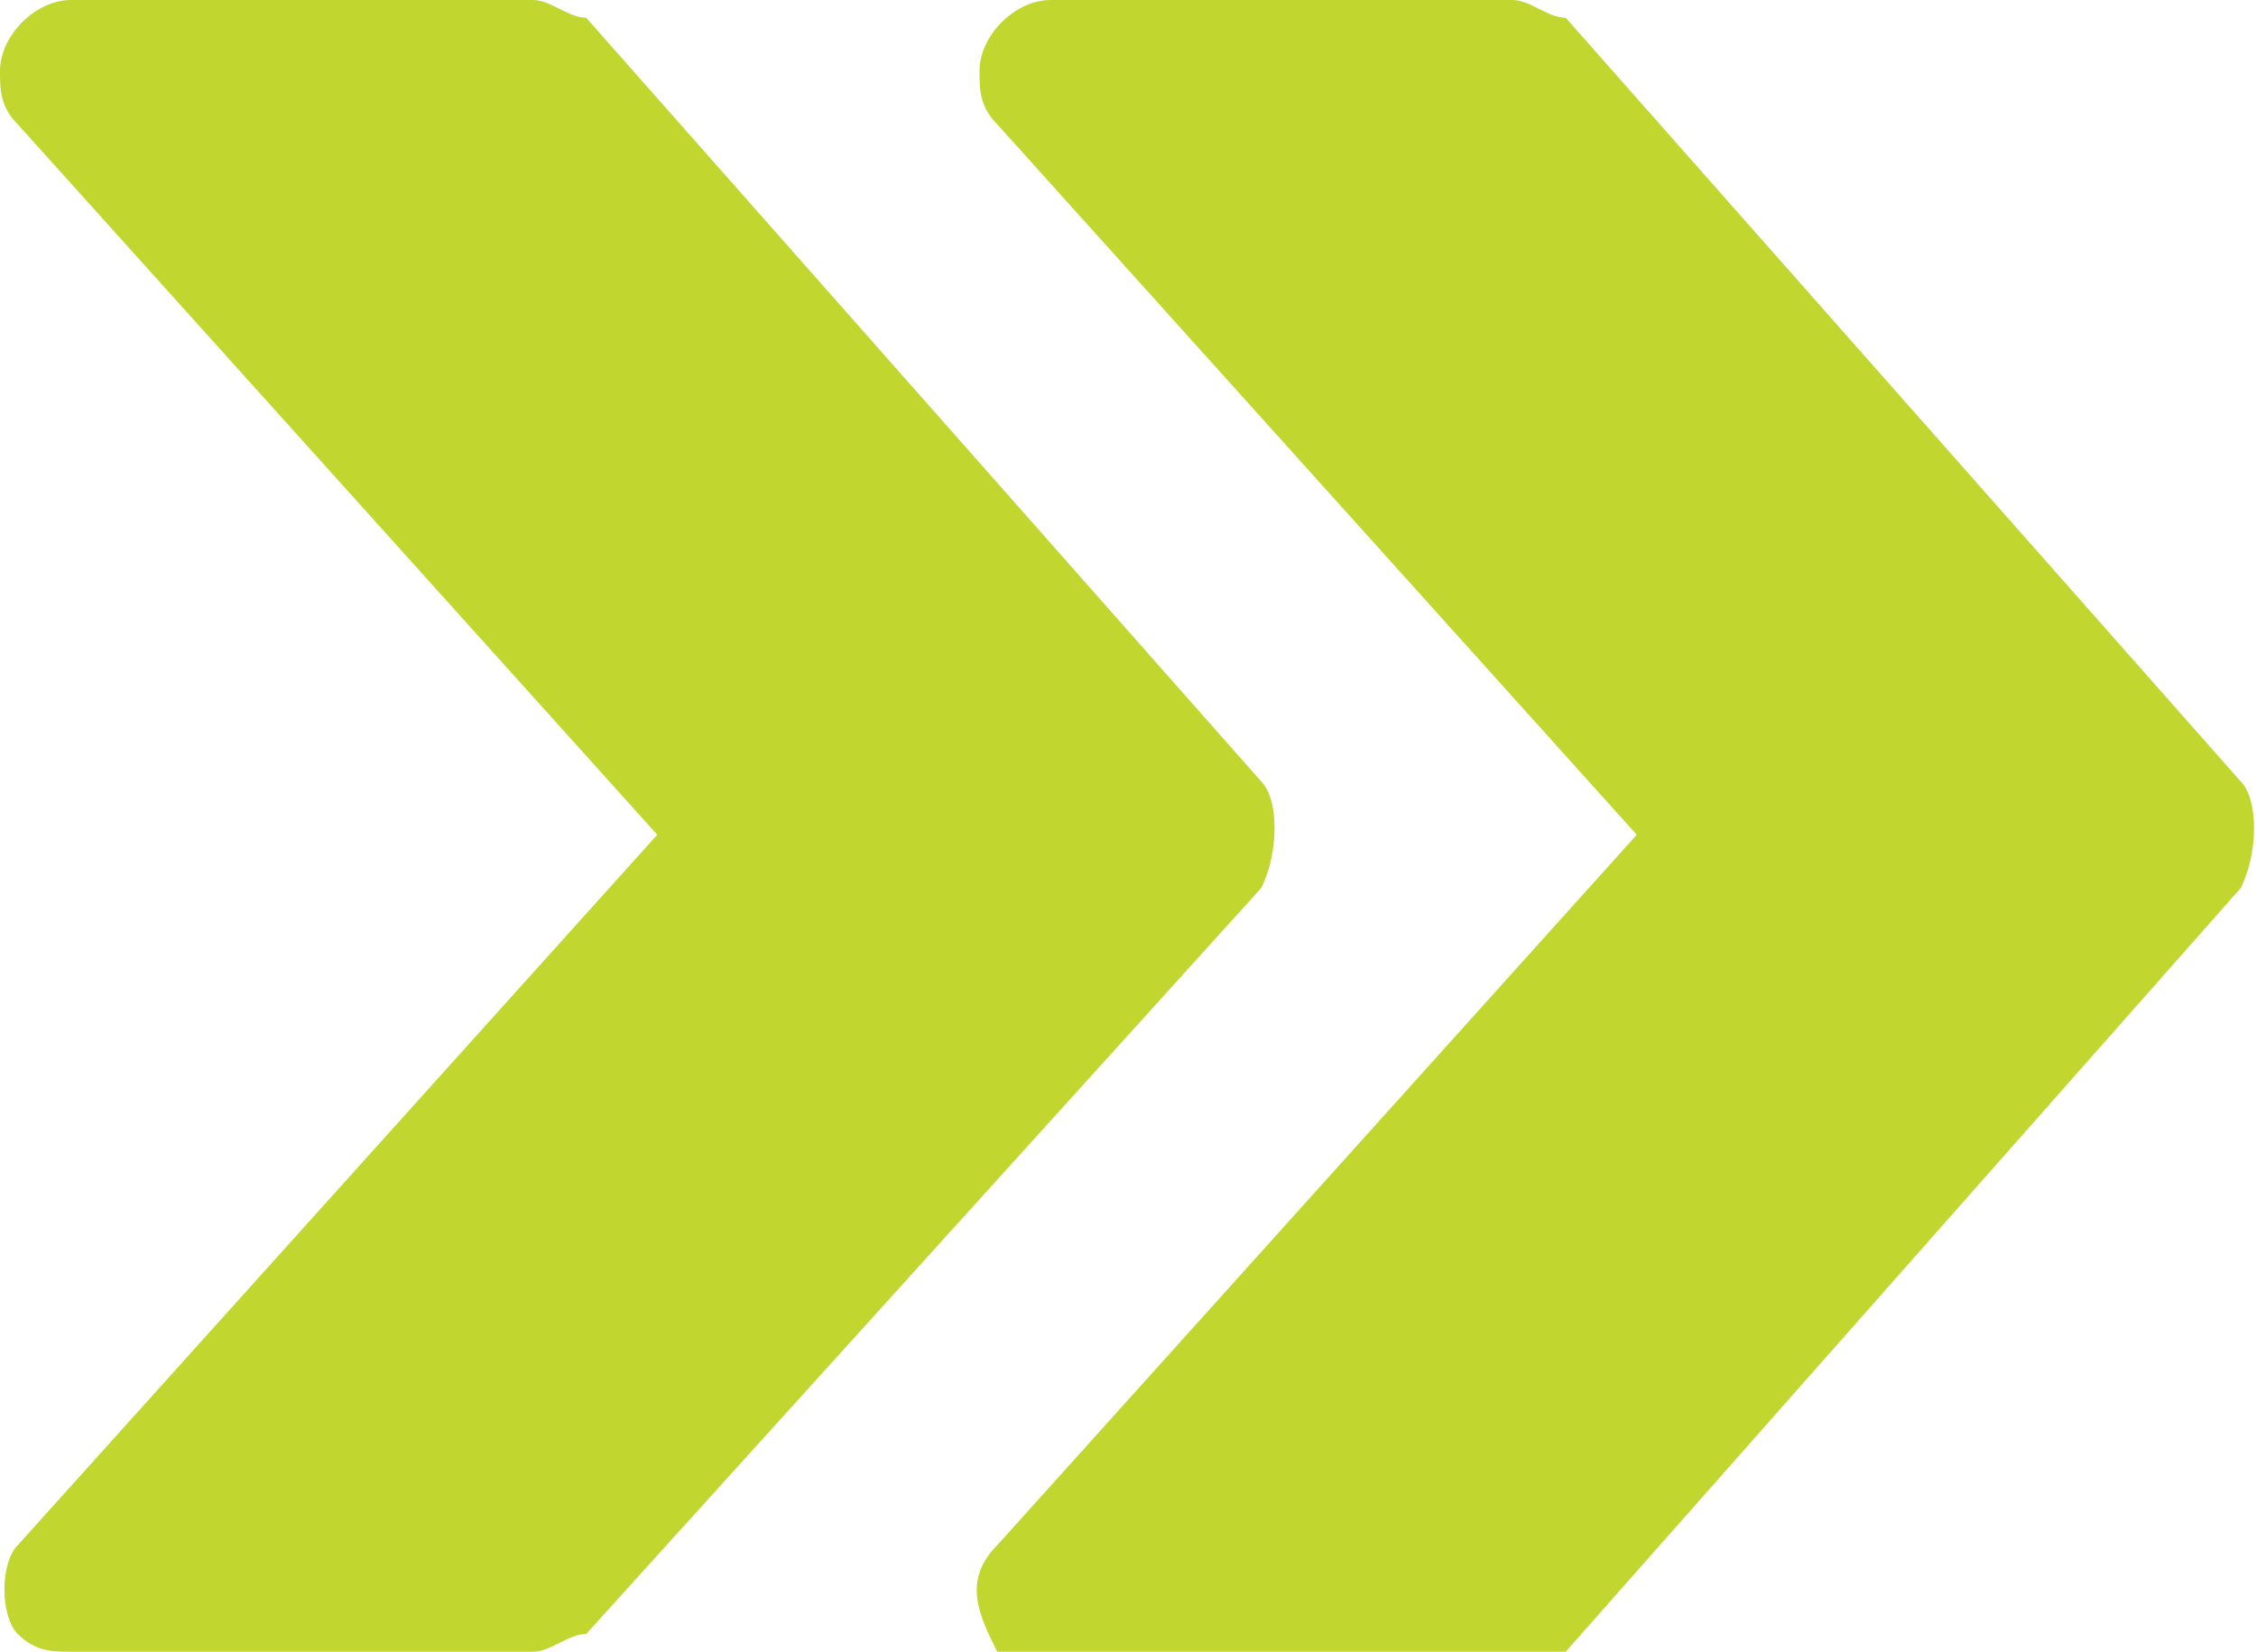
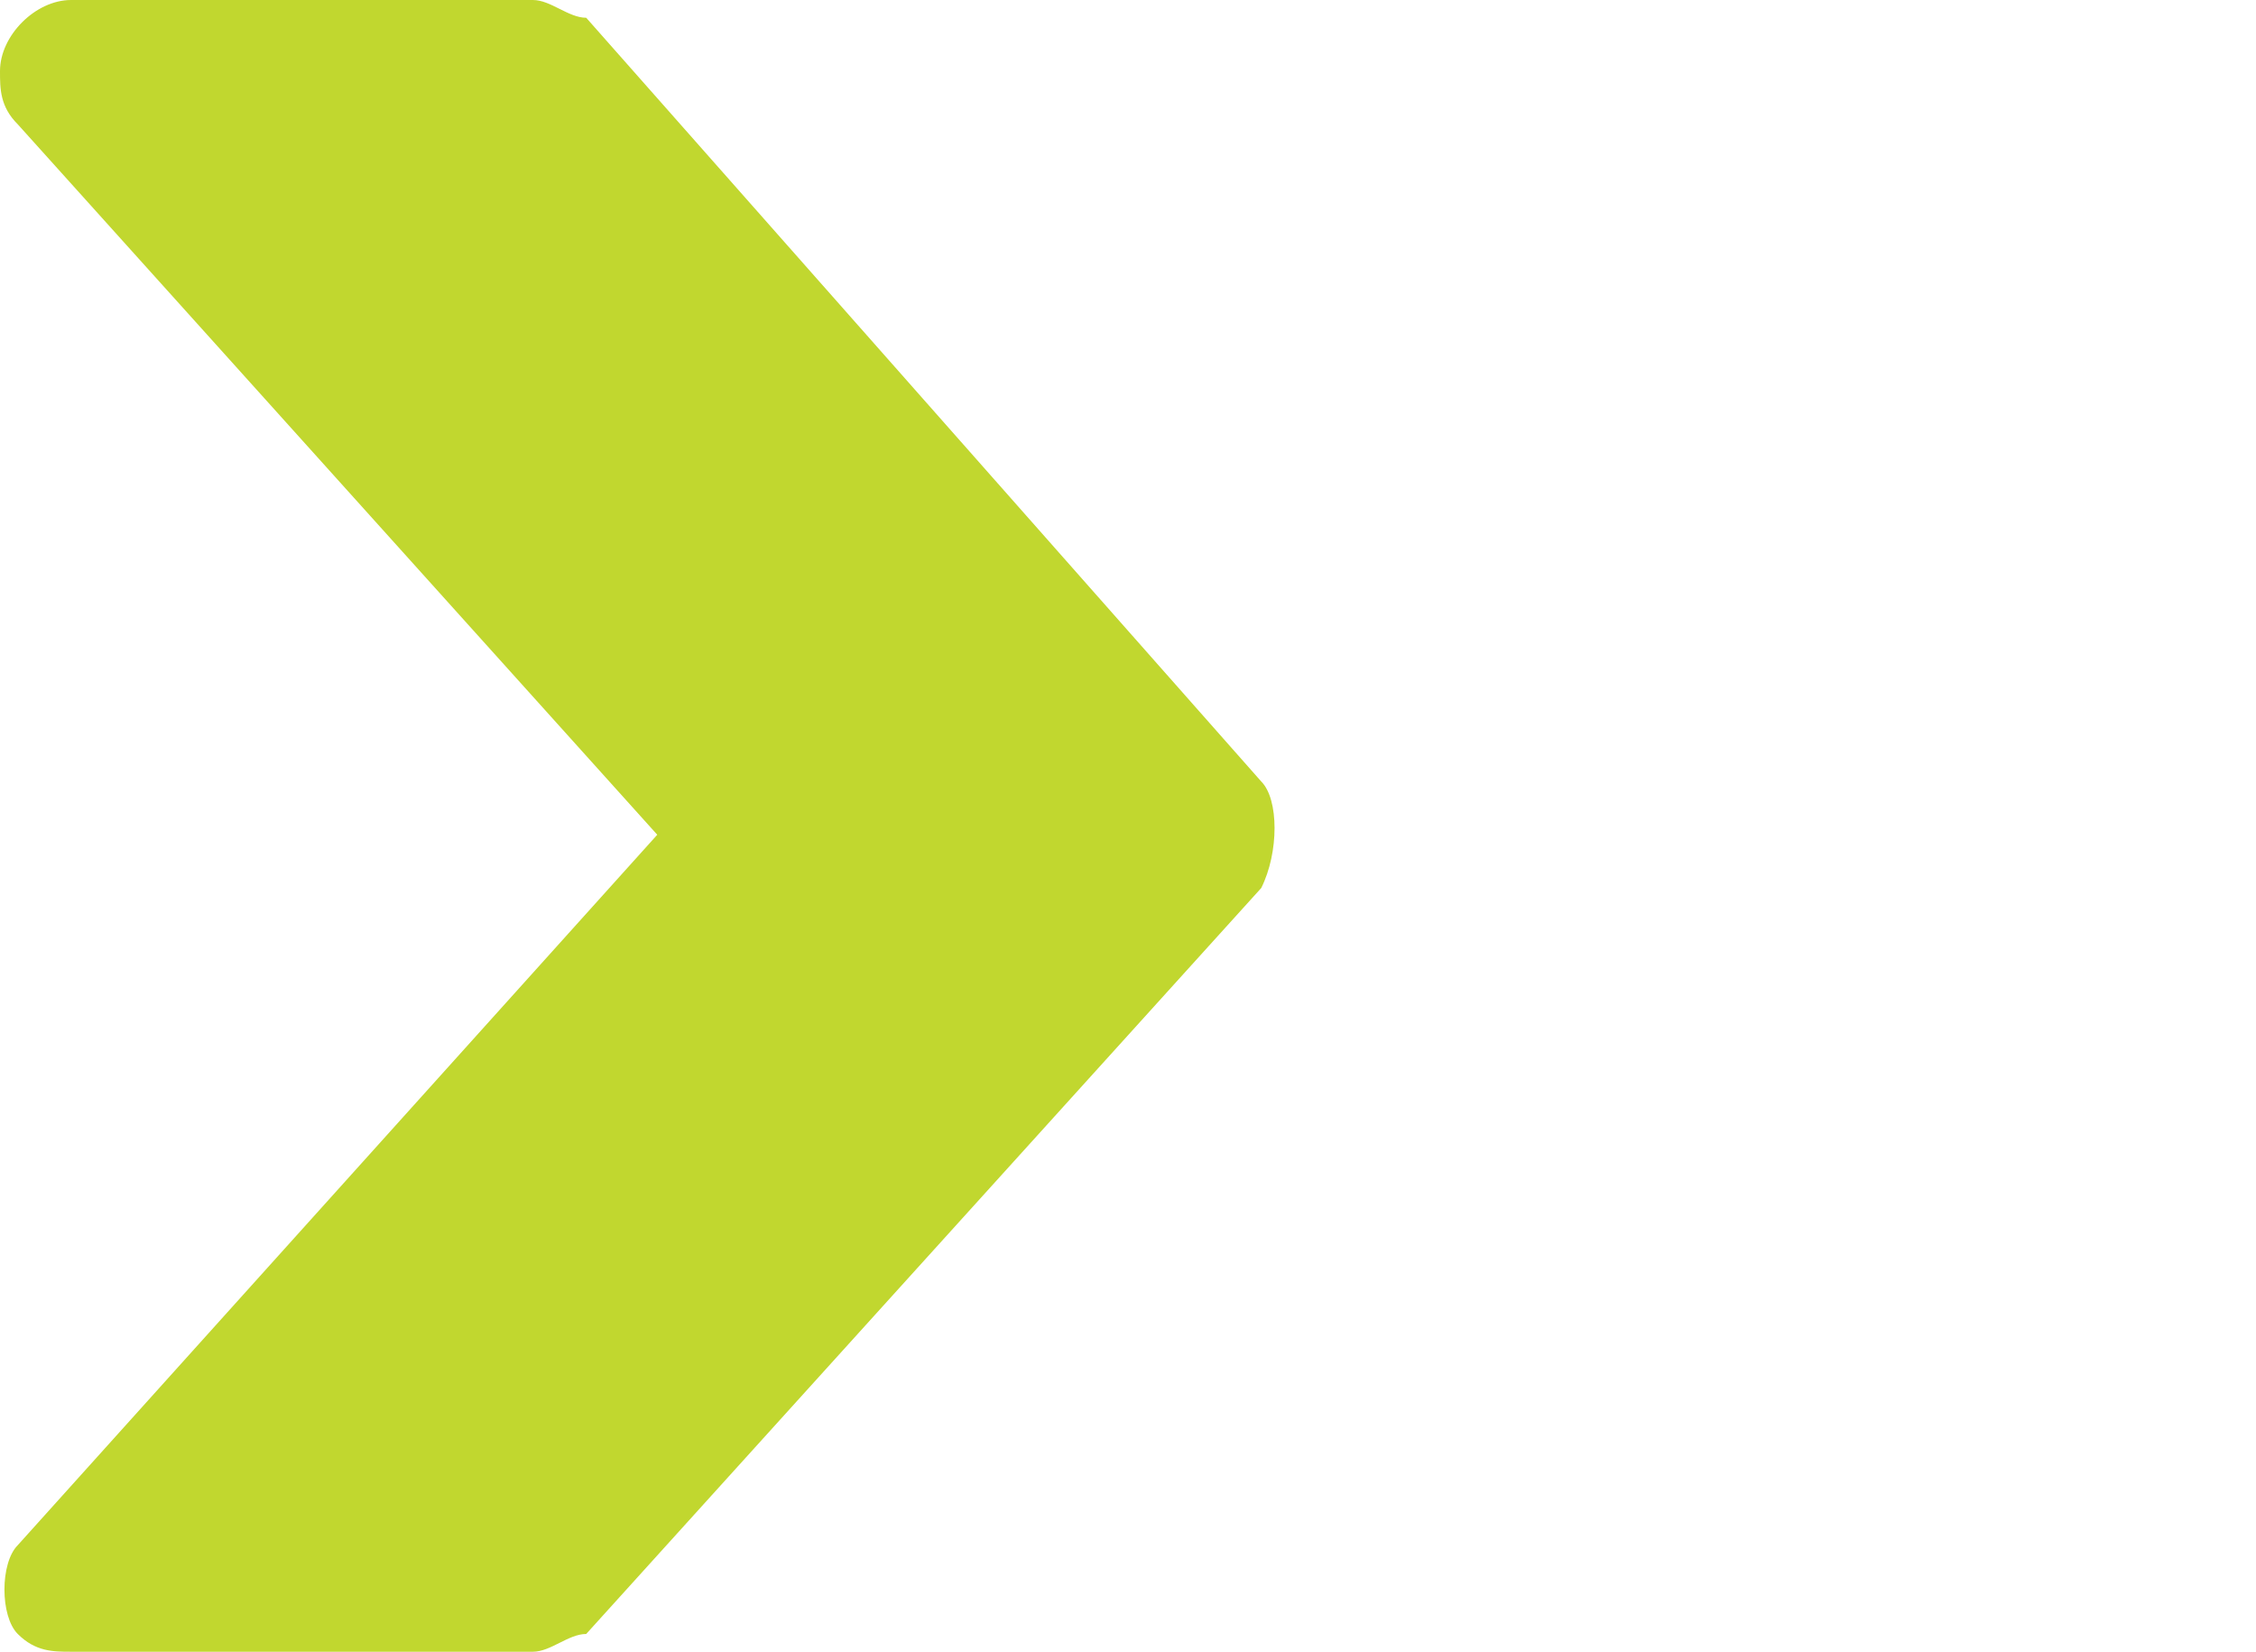
<svg xmlns="http://www.w3.org/2000/svg" version="1.1" id="Layer_1" x="0px" y="0px" viewBox="0 0 12.7 9.3" style="enable-background:new 0 0 12.7 9.3;" xml:space="preserve">
  <style type="text/css">
	.st0{fill:#C1D72F;}
</style>
  <g id="fast-forward" transform="translate(0 -64.013)">
    <g id="Group_3610" transform="translate(5.514 64.013)">
      <g id="Group_3609" transform="translate(0 0)">
-         <path id="Path_1041" class="st0" d="M7.1,4.4L3.3,0.1C3.2,0.1,3.1,0,3,0H0.4C0.2,0,0,0.2,0,0.4c0,0.1,0,0.2,0.1,0.3l3.6,4l-3.6,4     c-0.2,0.2-0.1,0.4,0,0.6c0.1,0.1,0.2,0.1,0.3,0.1H3c0.1,0,0.2-0.1,0.3-0.1L7.1,5C7.2,4.8,7.2,4.5,7.1,4.4z" />
-       </g>
+         </g>
    </g>
    <g id="Group_3612" transform="translate(0 64.013)">
      <g id="Group_3611" transform="translate(0 0)">
        <path id="Path_1042" class="st0" d="M7.1,4.4L3.3,0.1C3.2,0.1,3.1,0,3,0H0.4C0.2,0,0,0.2,0,0.4c0,0.1,0,0.2,0.1,0.3l3.6,4l-3.6,4     C0,8.8,0,9.1,0.1,9.2c0.1,0.1,0.2,0.1,0.3,0.1H3c0.1,0,0.2-0.1,0.3-0.1l3.8-4.2C7.2,4.8,7.2,4.5,7.1,4.4z" />
      </g>
    </g>
  </g>
</svg>